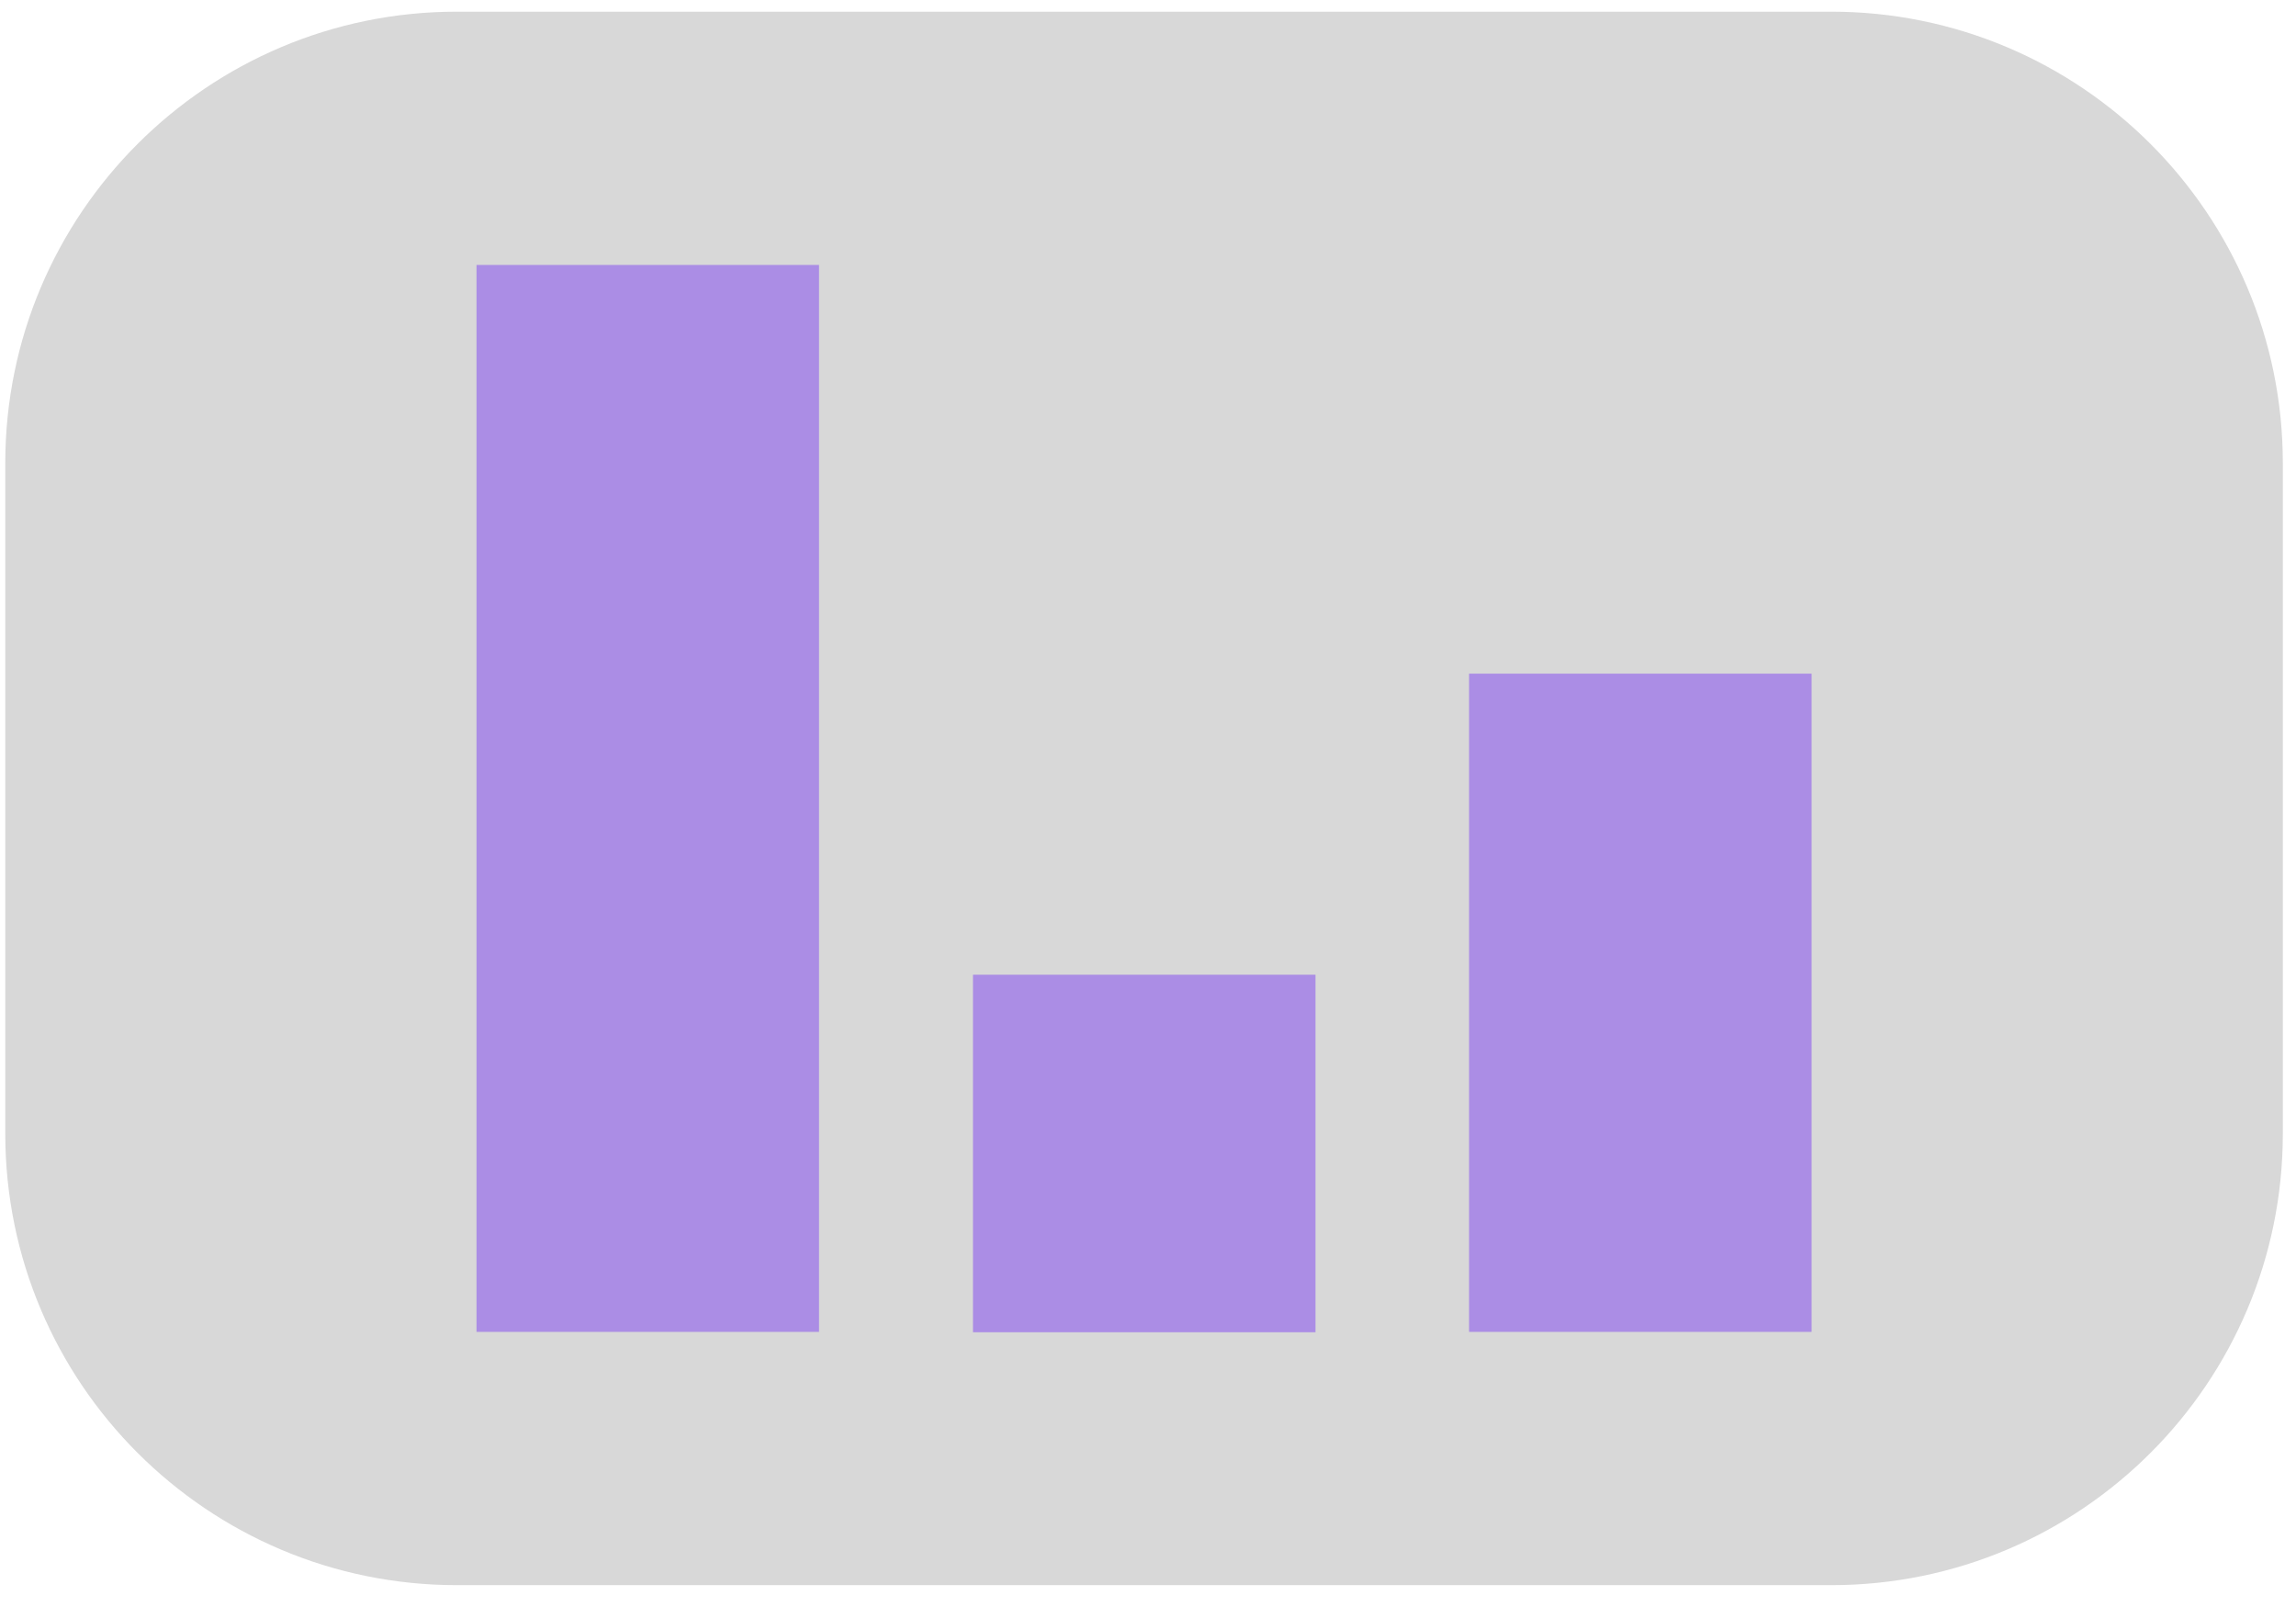
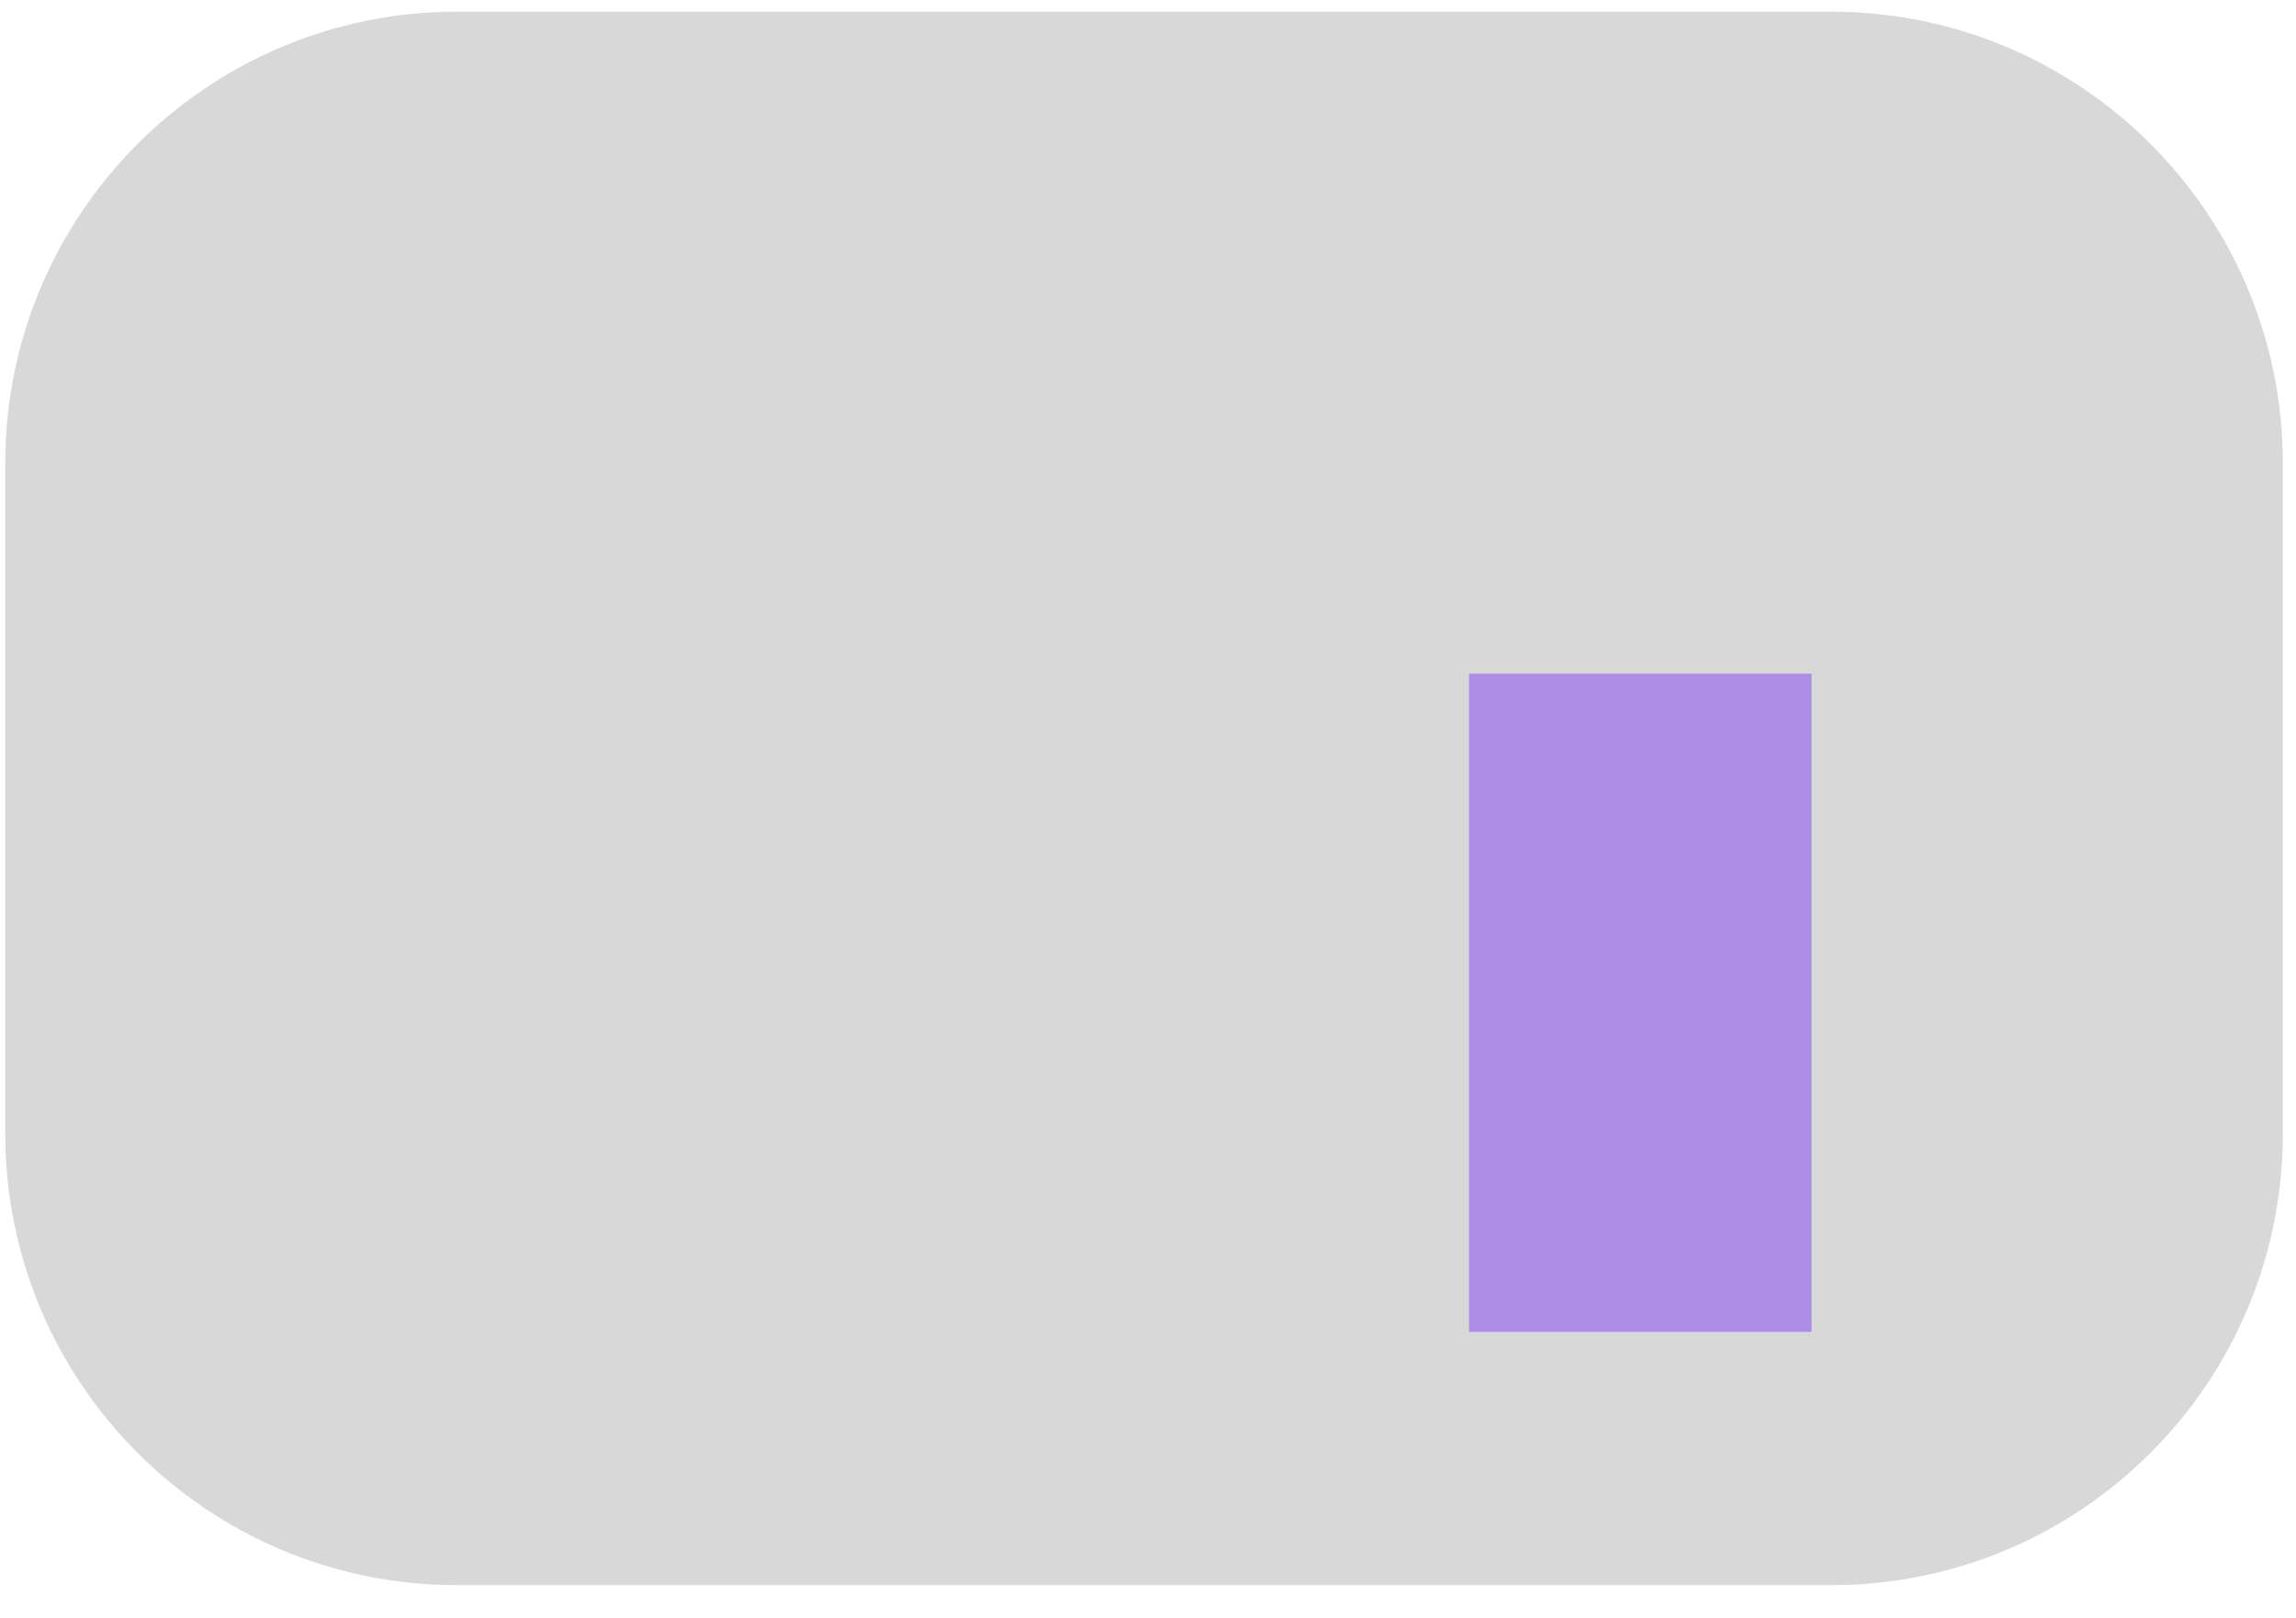
<svg xmlns="http://www.w3.org/2000/svg" width="61" height="43" viewBox="0 0 61 43" fill="none">
  <path d="M48.65 0.31H12.14C5.513 0.31 0.14 5.683 0.14 12.31V30.12C0.14 36.747 5.513 42.12 12.14 42.12H48.65C55.277 42.12 60.65 36.747 60.65 30.12V12.31C60.65 5.683 55.277 0.31 48.65 0.31Z" fill="#D8D8D8" />
-   <path d="M21.76 7.04H12.66V35.39H21.76V7.04Z" fill="#AB8DE5" />
-   <path d="M34.95 25.9H25.85V35.4H34.95V25.9Z" fill="#AB8DE5" />
  <path d="M48.13 17.9H39.03V35.39H48.13V17.9Z" fill="#AB8DE5" />
</svg>